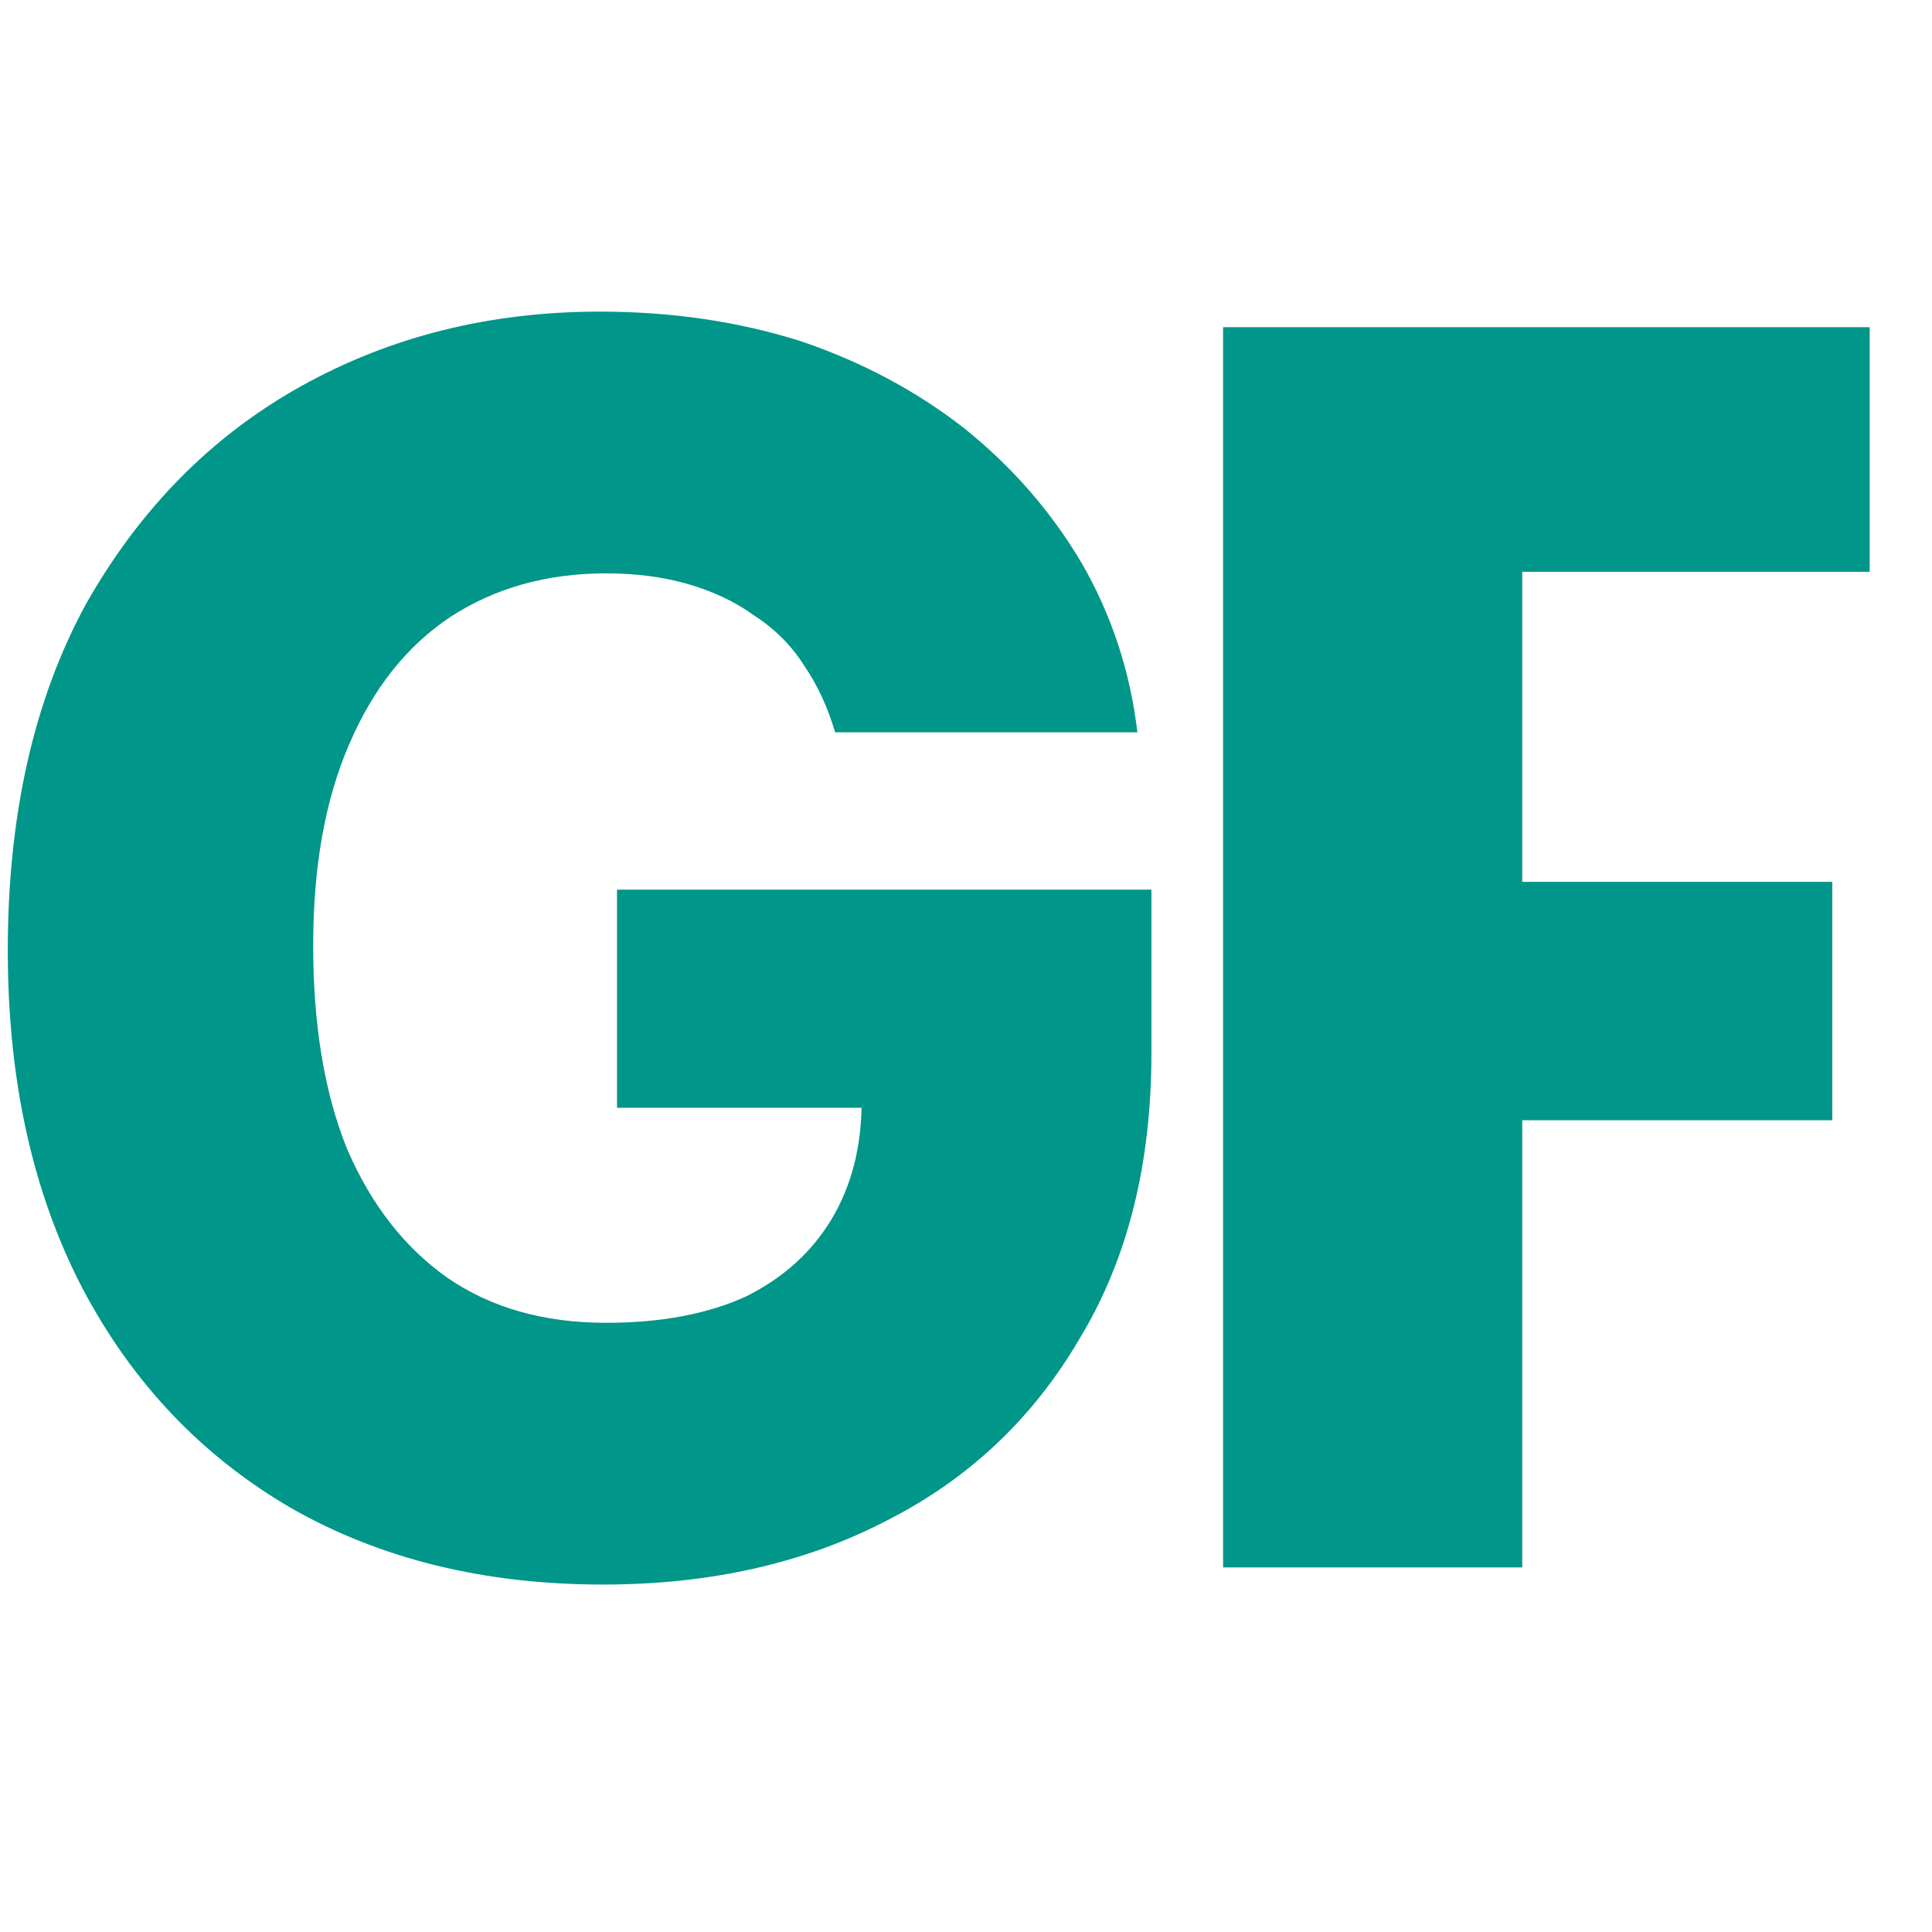
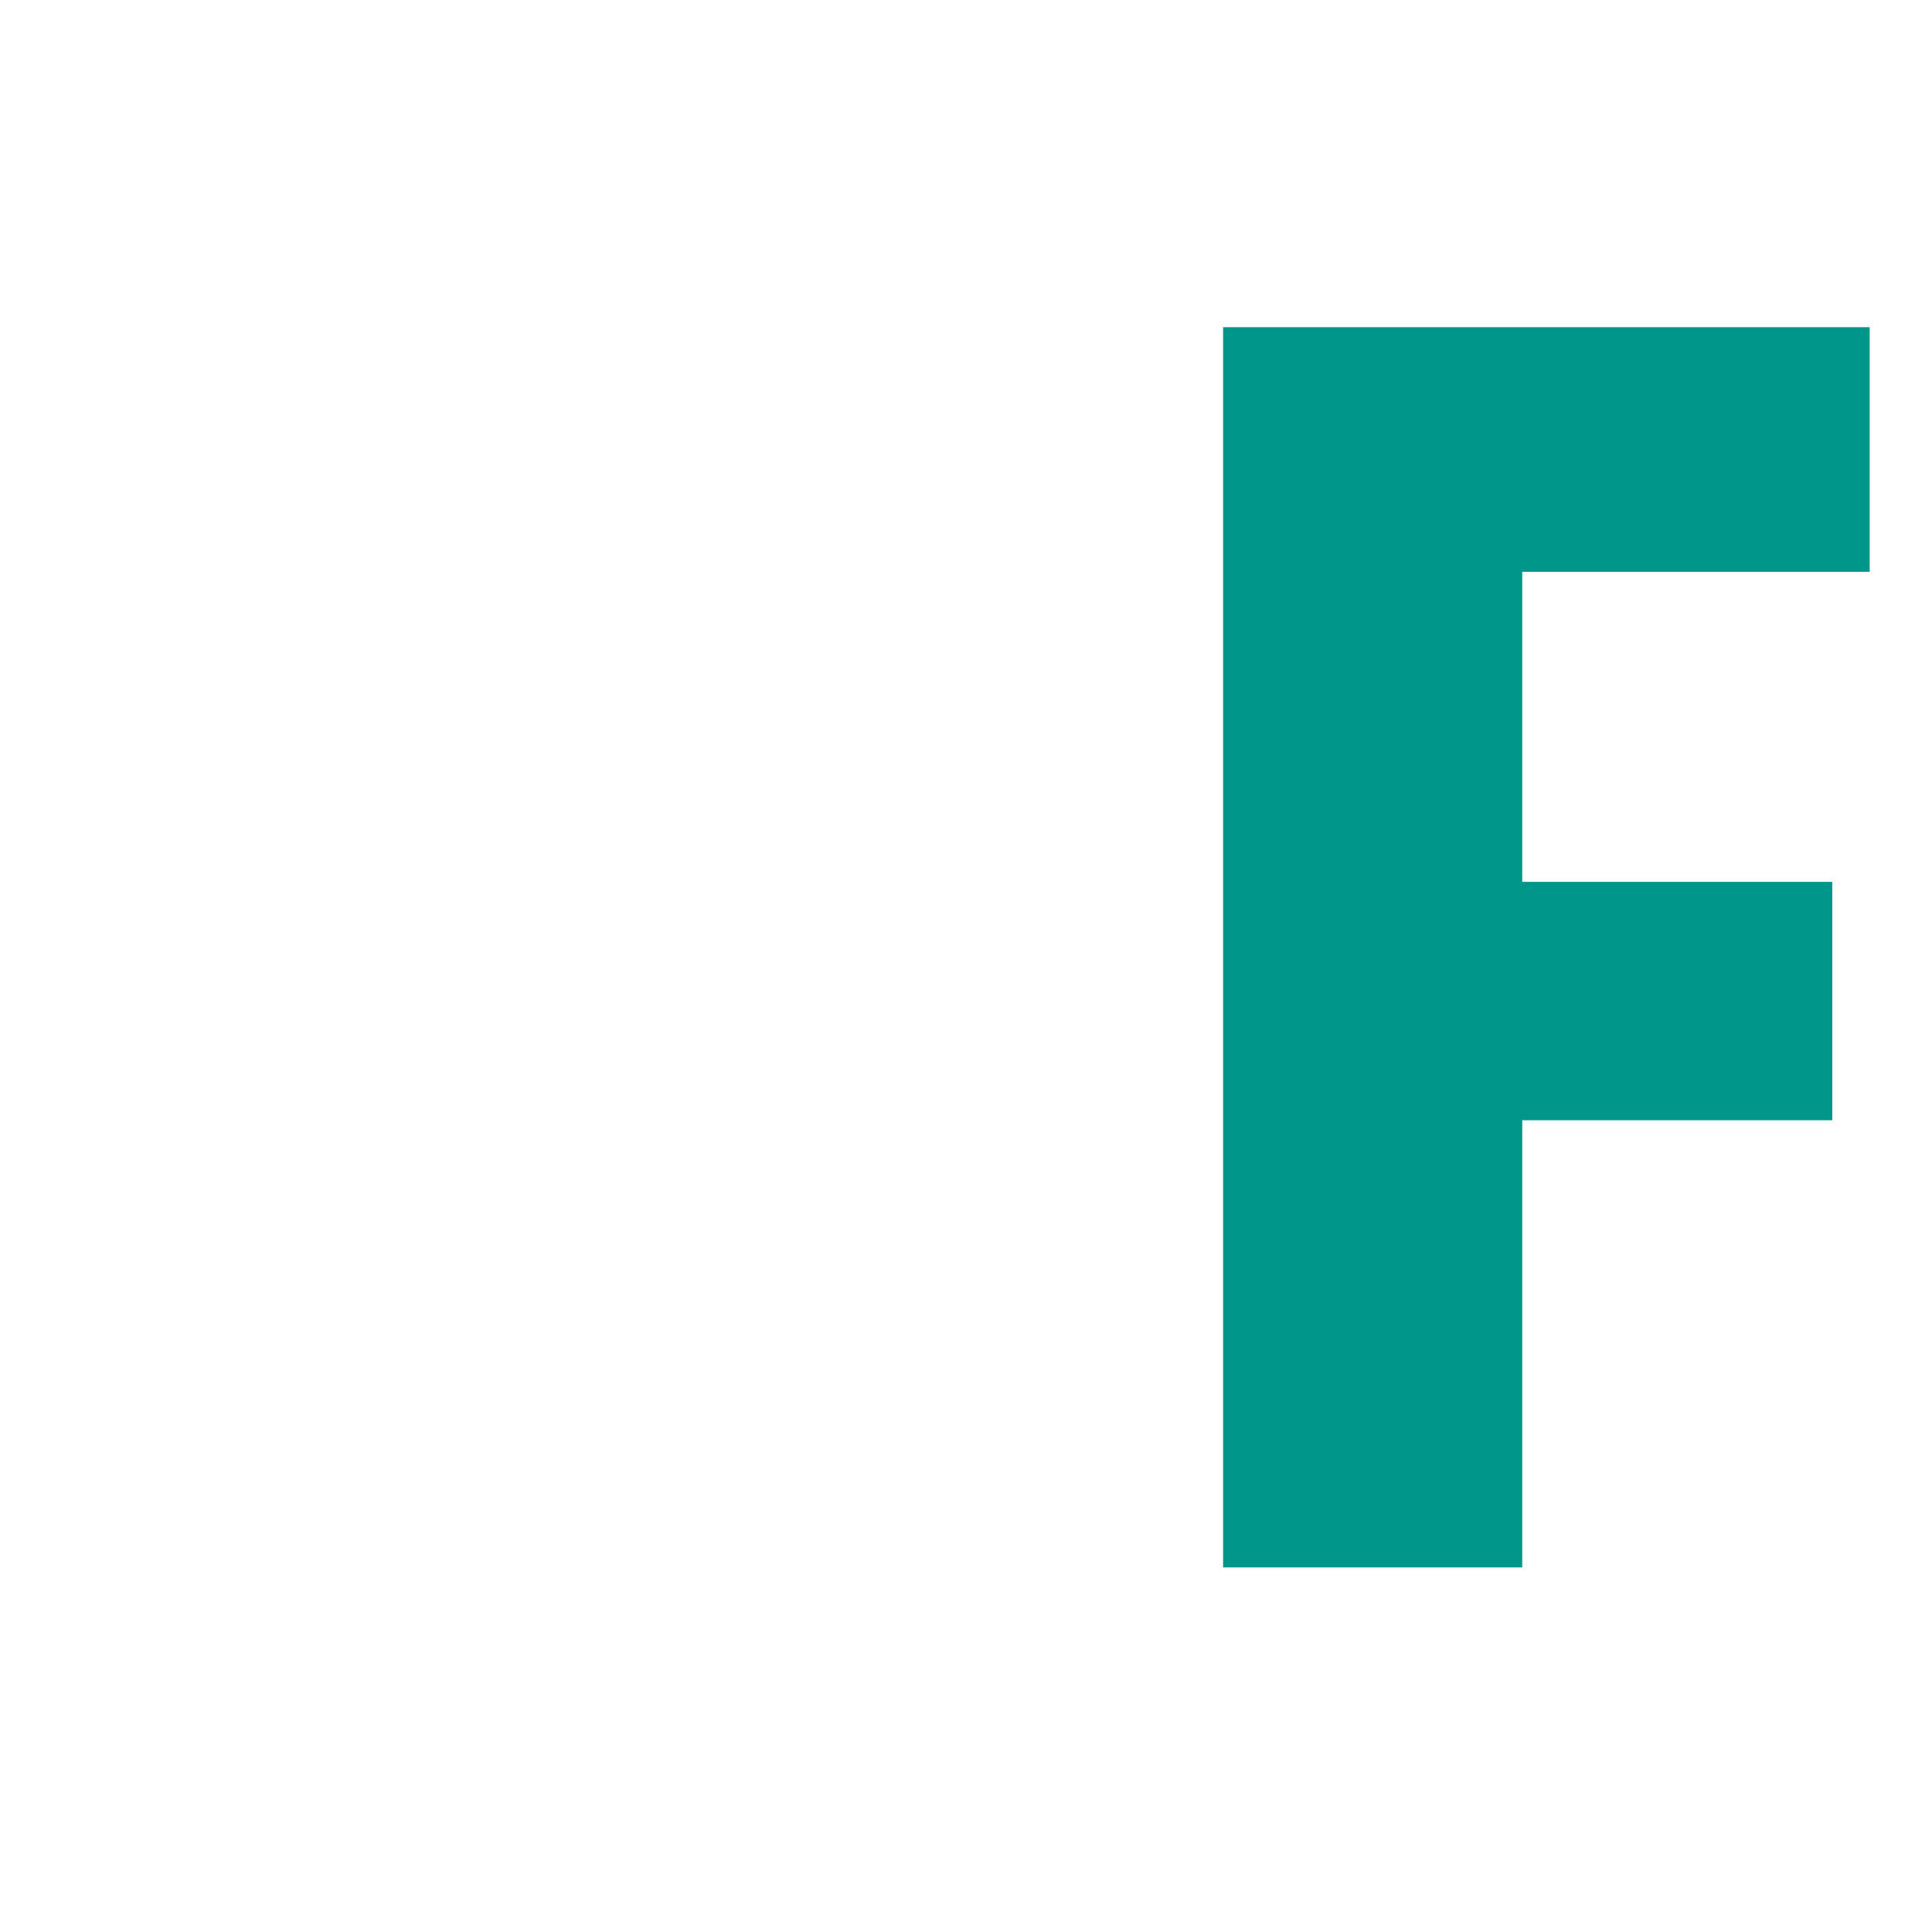
<svg xmlns="http://www.w3.org/2000/svg" version="1.2" viewBox="6 -2 124 124" width="256" height="256">
  <style>.a{fill:#009689}</style>
-   <path fill-rule="evenodd" class="a" d="m44.7 99.7q-11.4 0-20-4.9-8.6-5-13.4-14.1-4.8-9.2-4.8-21.7 0-13 5-22.2 5.2-9.2 13.8-14 8.6-4.8 19.2-4.8 6.9 0 12.9 1.9 5.9 2 10.5 5.6 4.6 3.7 7.5 8.6 2.9 5 3.6 10.9h-19.4q-0.7-2.4-2-4.3-1.2-1.9-3.2-3.2-1.8-1.3-4.2-2-2.4-0.7-5.3-0.7-5.7 0-10 2.8-4.2 2.8-6.5 8.2-2.3 5.3-2.3 12.9 0 7.7 2.2 13.1 2.3 5.3 6.4 8.2 4.2 2.9 10.2 2.9 5.3 0 9-1.7 3.6-1.8 5.5-5 1.9-3.2 1.9-7.5v0.4h-15.7v-14h34.3v10.5q0 10.7-4.6 18.3-4.5 7.7-12.4 11.7-7.9 4.1-18.2 4.1z" />
  <path fill-rule="evenodd" class="a" d="m103.7 98.6h-19.2v-79.6h41.5v15.7h-22.3v19.9h19.9v15.3h-19.9z" />
</svg>